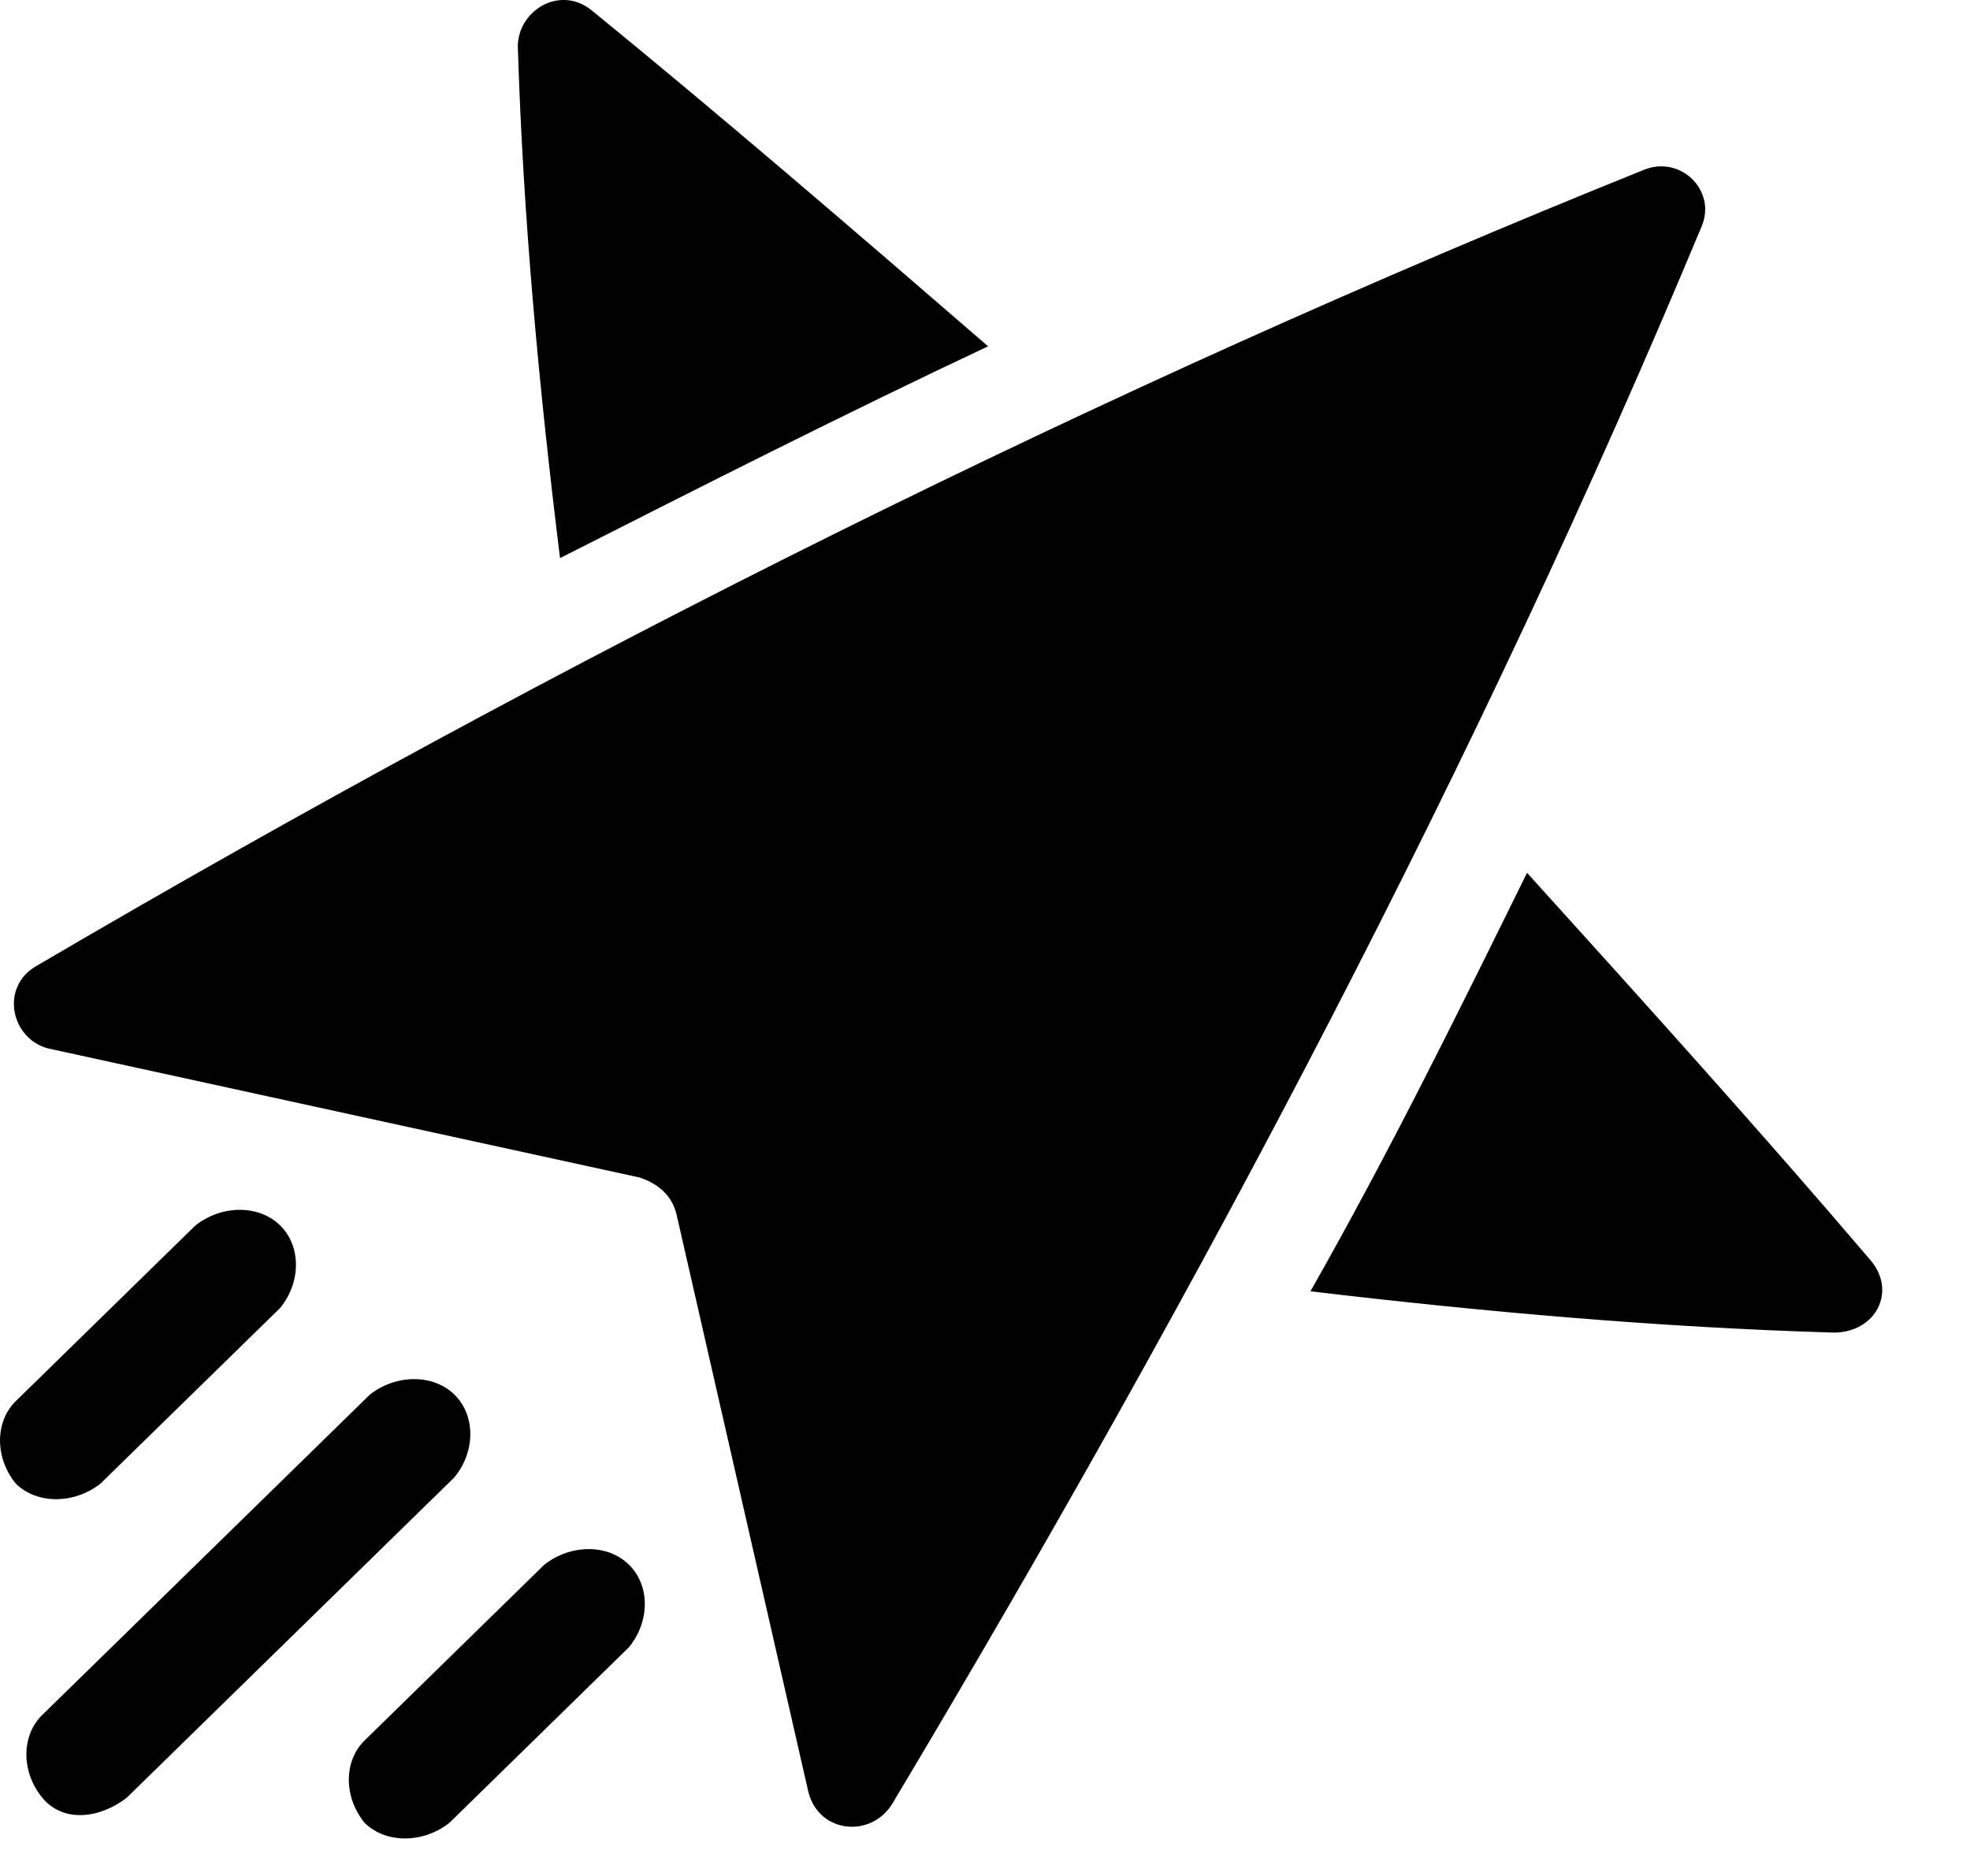
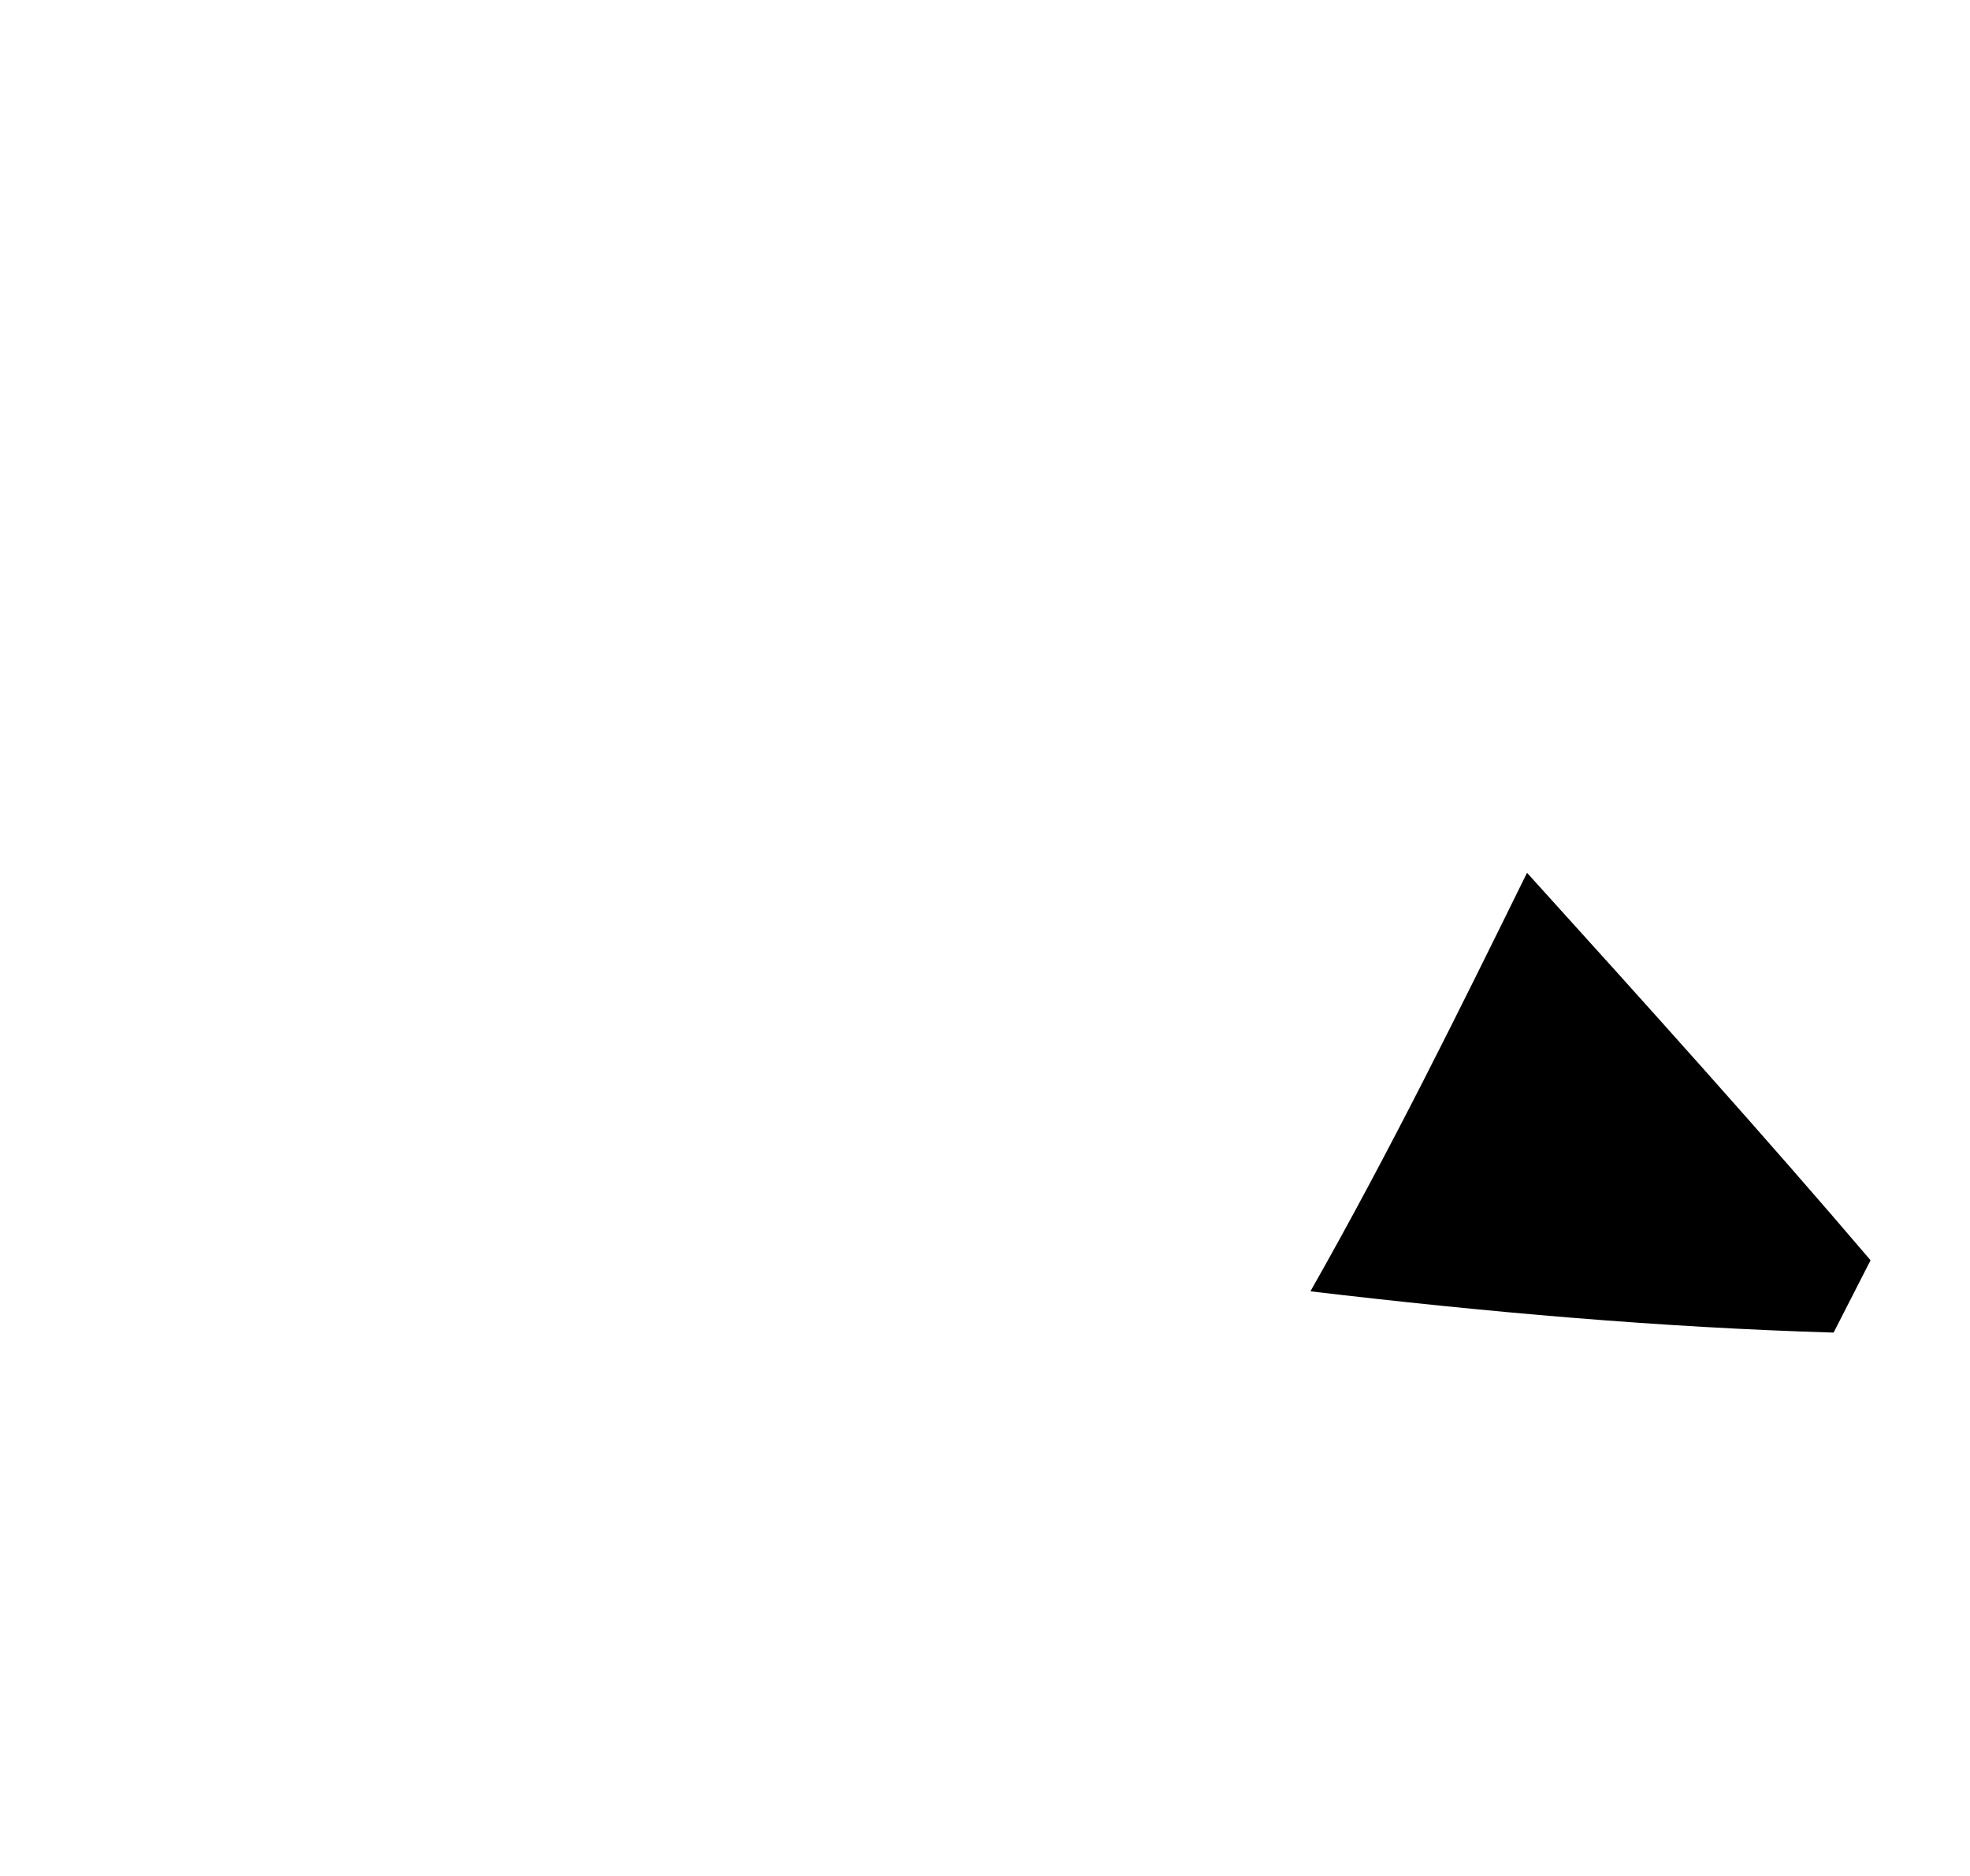
<svg xmlns="http://www.w3.org/2000/svg" width="21" height="20" viewBox="0 0 21 20" fill="none">
-   <path d="M2.986 13.064C2.76 12.843 2.366 12.843 2.084 13.064L0.169 14.937C-0.056 15.157 -0.056 15.543 0.169 15.818C0.394 16.038 0.789 16.038 1.07 15.818L2.986 13.945C3.211 13.67 3.211 13.284 2.986 13.064Z" fill="black" />
-   <path d="M4.844 14.868C4.619 14.648 4.225 14.648 3.943 14.868L0.45 18.284C0.225 18.504 0.225 18.89 0.45 19.165C0.676 19.44 1.07 19.385 1.352 19.165L4.844 15.75C5.07 15.474 5.07 15.089 4.844 14.868Z" fill="black" />
-   <path d="M6.704 16.681C6.479 16.46 6.085 16.46 5.803 16.681L3.888 18.554C3.662 18.774 3.662 19.16 3.888 19.435C4.113 19.655 4.507 19.655 4.789 19.435L6.704 17.562C6.93 17.287 6.93 16.901 6.704 16.681Z" fill="black" />
-   <path d="M18.137 2.419C18.306 2.033 17.912 1.647 17.518 1.813C11.772 4.126 6.027 6.99 0.394 10.295C-0.001 10.515 0.112 11.066 0.506 11.176L6.815 12.553C6.984 12.608 7.153 12.718 7.21 12.939L8.618 19.108C8.731 19.548 9.294 19.603 9.519 19.218C12.842 13.655 15.772 8.092 18.137 2.419Z" fill="black" />
-   <path d="M10.533 3.692C9.069 2.425 7.66 1.213 6.308 0.111C5.97 -0.164 5.52 0.111 5.52 0.497C5.576 2.315 5.745 4.133 5.97 5.95C7.491 5.179 9.012 4.408 10.533 3.692Z" fill="black" />
-   <path d="M19.94 13.436C18.814 12.114 17.574 10.737 16.278 9.305C15.546 10.792 14.814 12.279 13.969 13.767C15.828 13.987 17.687 14.152 19.546 14.207C19.997 14.207 20.222 13.767 19.94 13.436Z" fill="black" />
+   <path d="M19.94 13.436C18.814 12.114 17.574 10.737 16.278 9.305C15.546 10.792 14.814 12.279 13.969 13.767C15.828 13.987 17.687 14.152 19.546 14.207Z" fill="black" />
</svg>